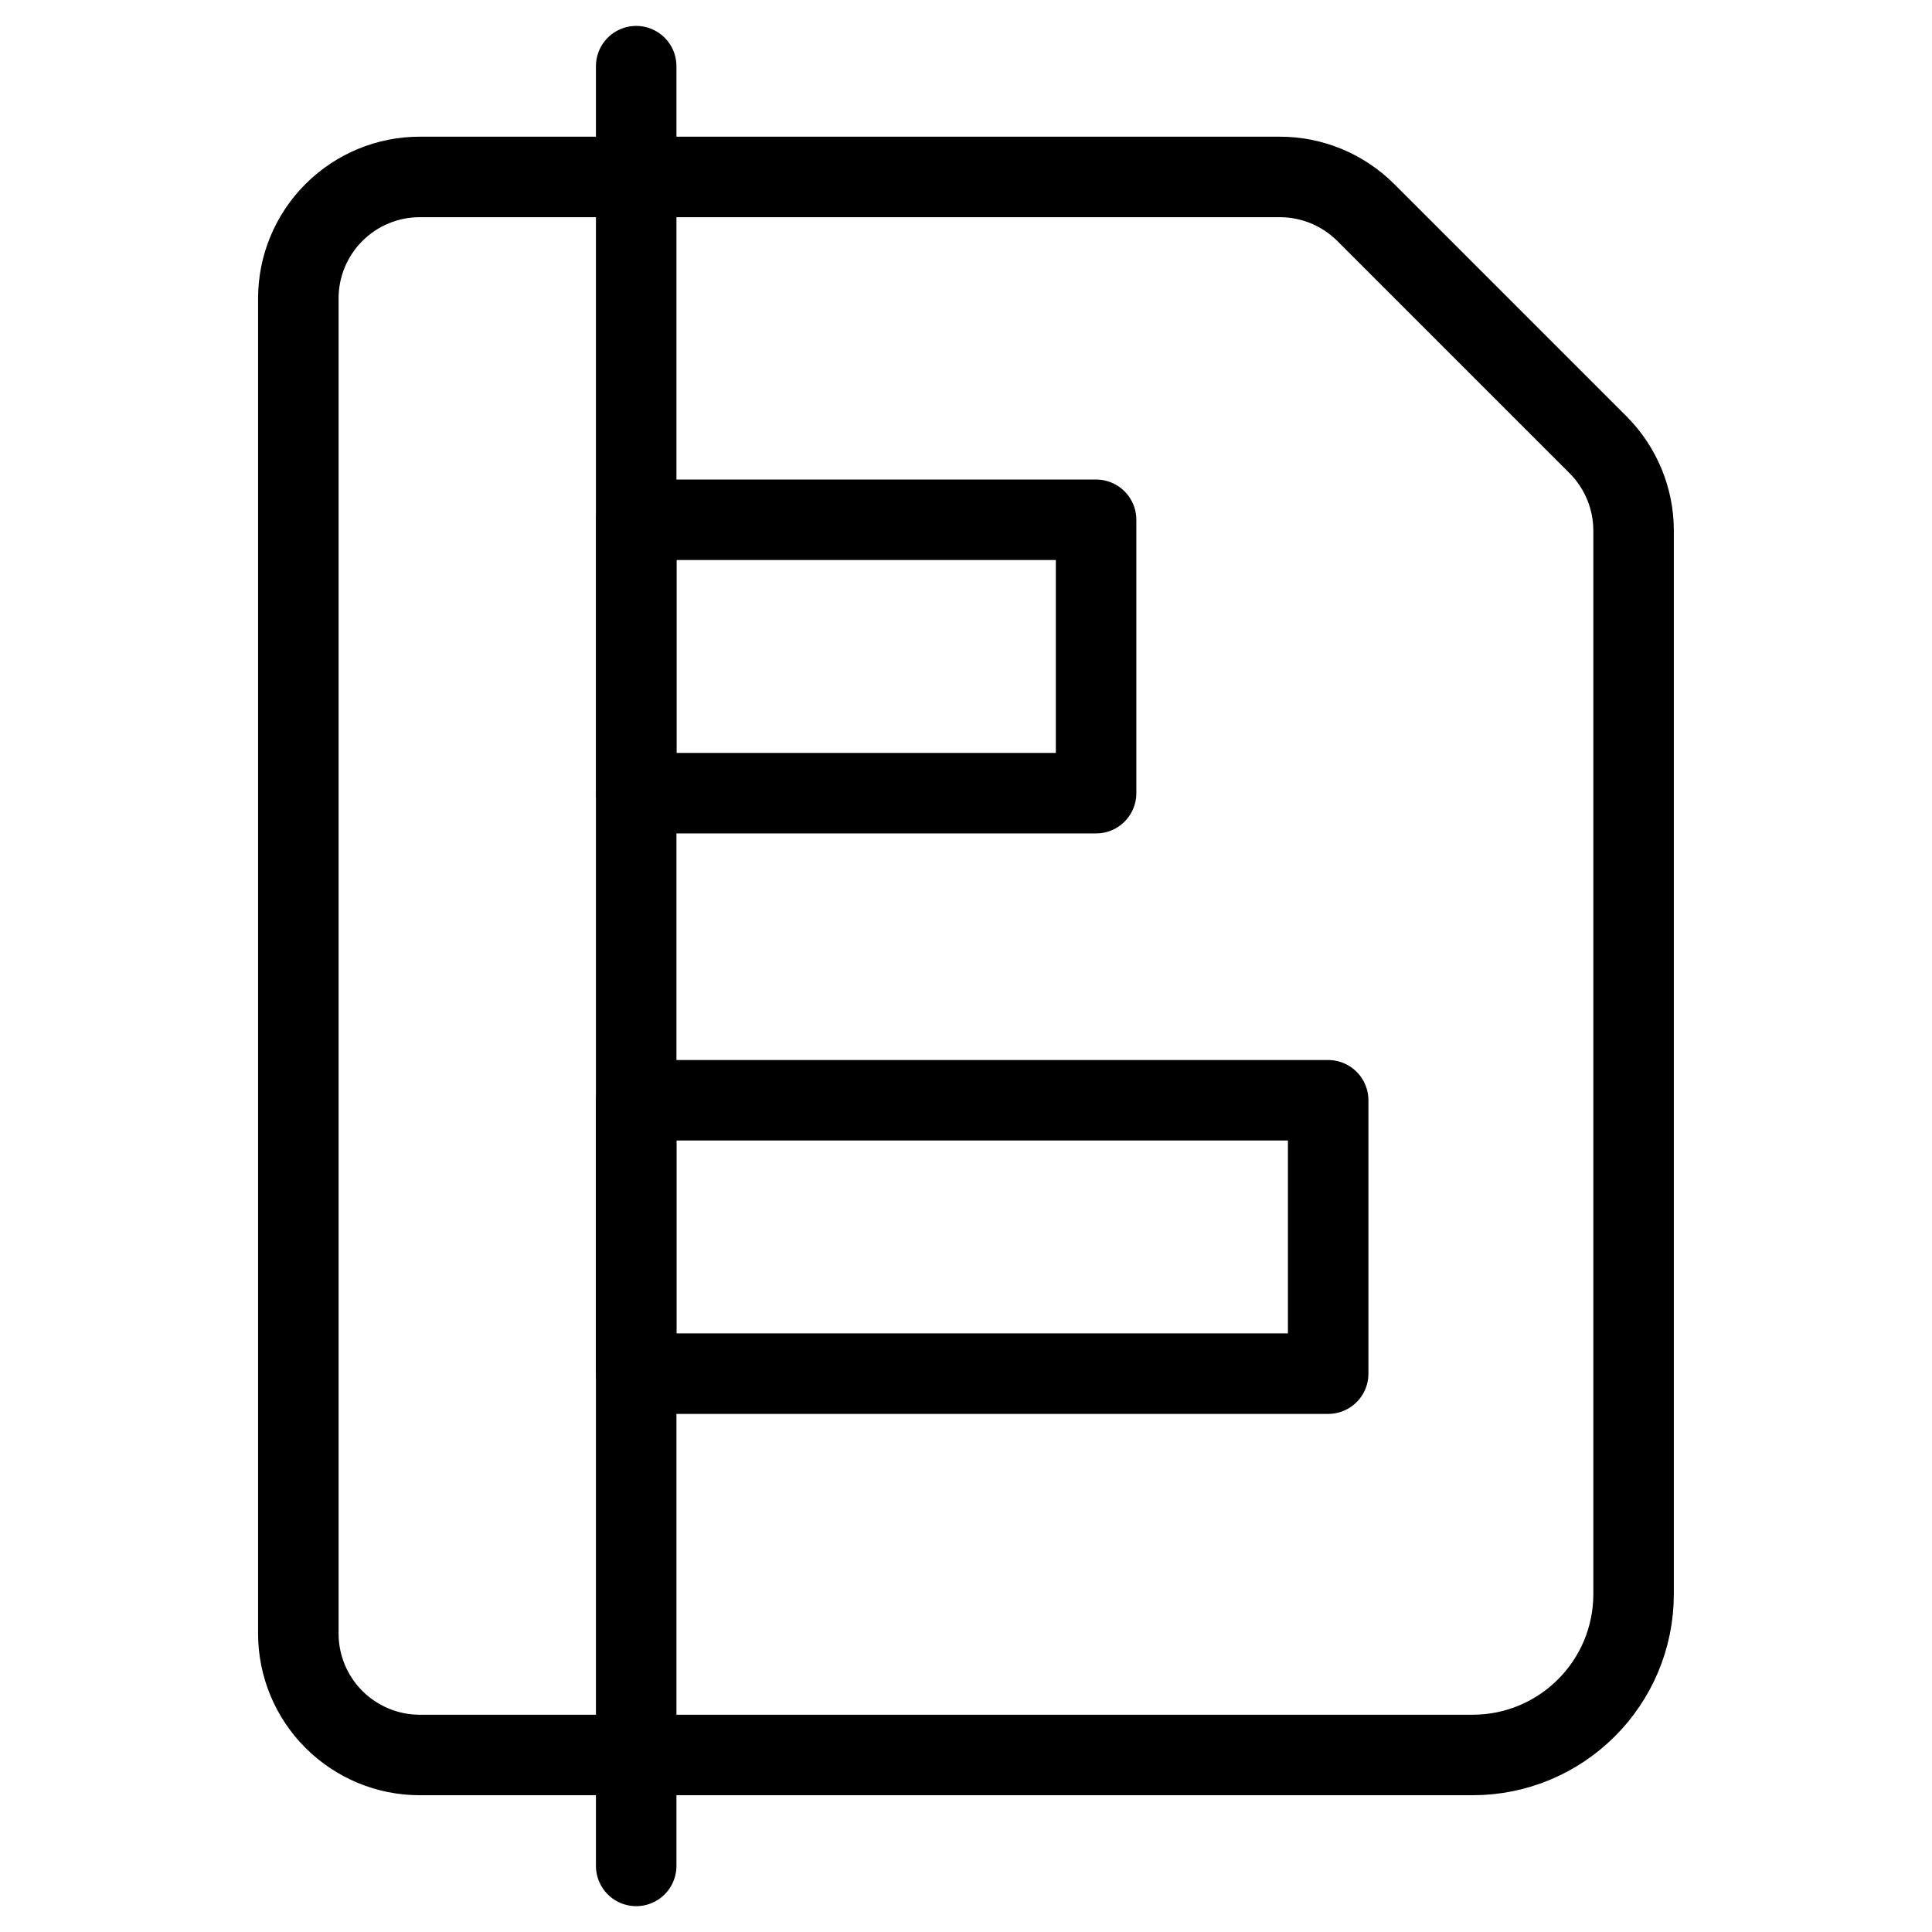
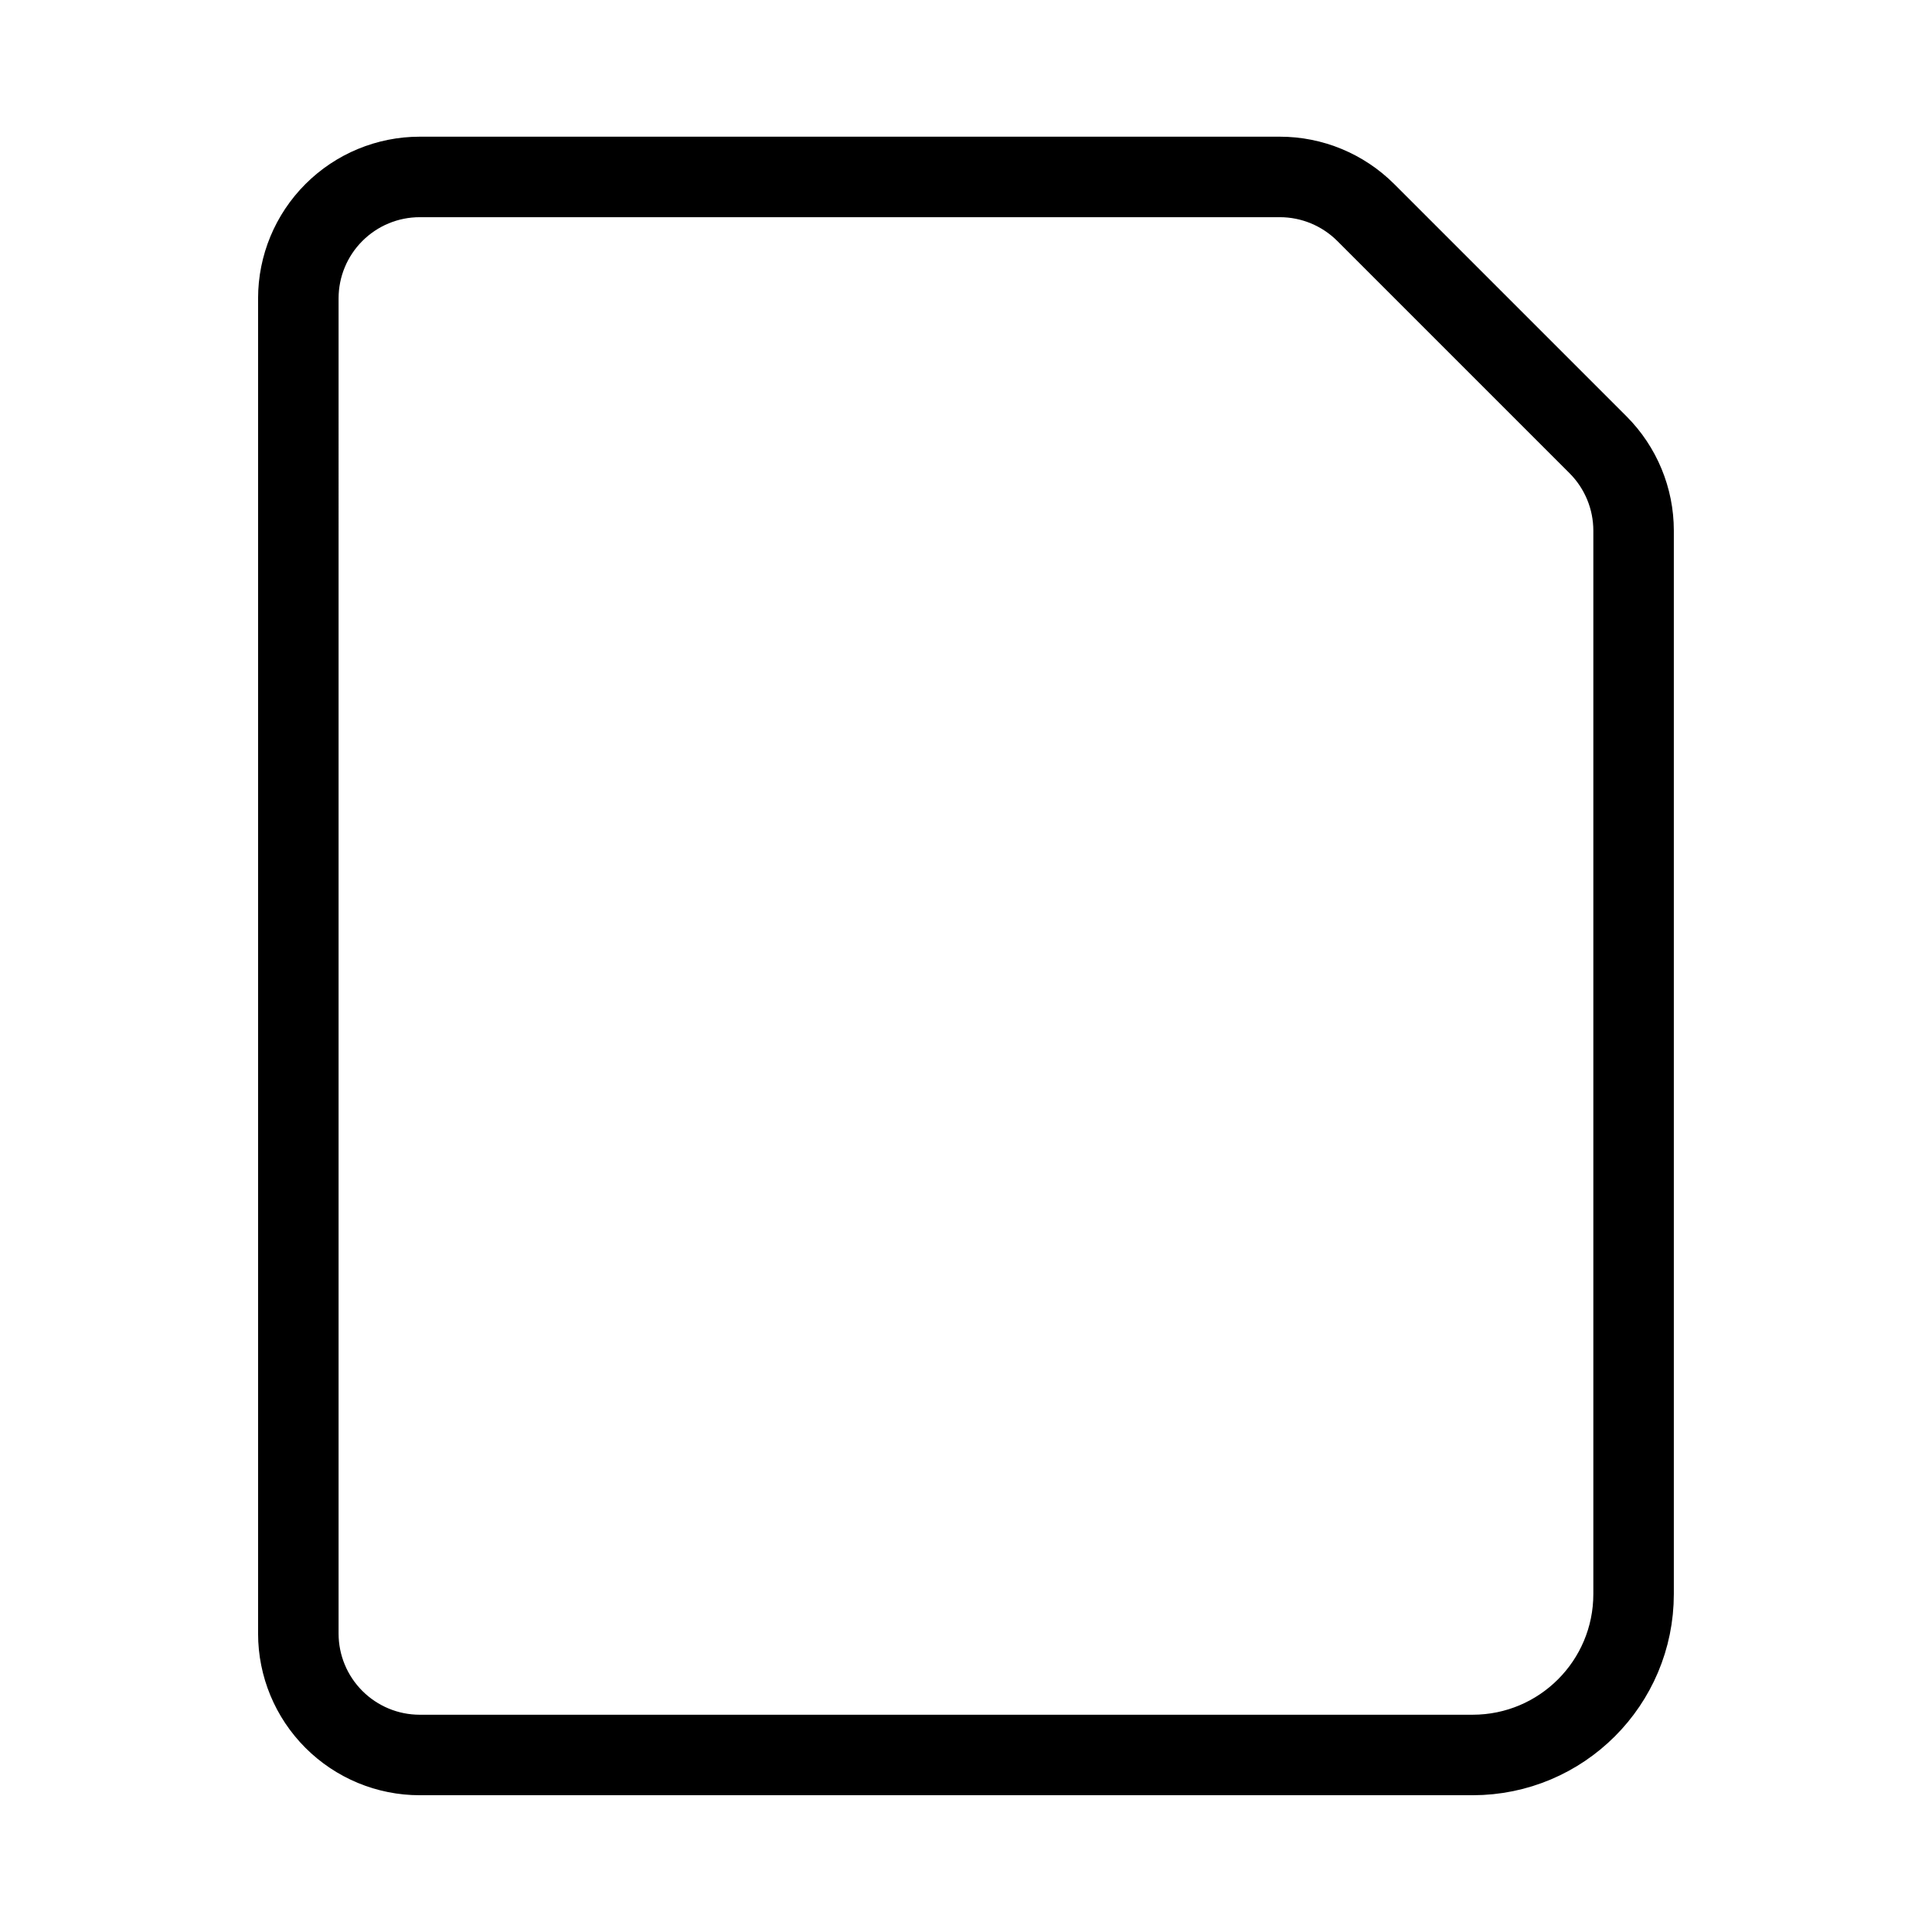
<svg xmlns="http://www.w3.org/2000/svg" fill="none" viewBox="0 0 24 24">
-   <path stroke="#000000" stroke-linecap="round" stroke-linejoin="round" d="M20.293 19.801c0 1.105 -0.895 2 -2 2H5.214c-0.4 0 -0.783 -0.159 -1.066 -0.442 -0.283 -0.283 -0.442 -0.666 -0.442 -1.066V3.706c0 -0.4 0.159 -0.783 0.442 -1.066 0.283 -0.283 0.666 -0.442 1.066 -0.442H15.899c0.4 0 0.783 0.159 1.066 0.441l2.887 2.887c0.282 0.283 0.441 0.666 0.441 1.066V19.801Z" stroke-width="1" />
-   <path stroke="#000000" stroke-linecap="round" stroke-linejoin="round" d="m7.903 0.822 0 22.357" stroke-width="1" />
-   <path stroke="#000000" stroke-linecap="round" stroke-linejoin="round" d="m13.616 9.853 -5.712 0 0 -3.396 5.712 0 0 3.396Z" stroke-width="1" />
-   <path stroke="#000000" stroke-linecap="round" stroke-linejoin="round" d="m16.499 17.064 -8.596 0 0 -3.396 8.596 0 0 3.396Z" stroke-width="1" />
+   <path stroke="#000000" stroke-linecap="round" stroke-linejoin="round" d="M20.293 19.801c0 1.105 -0.895 2 -2 2H5.214c-0.4 0 -0.783 -0.159 -1.066 -0.442 -0.283 -0.283 -0.442 -0.666 -0.442 -1.066V3.706c0 -0.4 0.159 -0.783 0.442 -1.066 0.283 -0.283 0.666 -0.442 1.066 -0.442H15.899c0.4 0 0.783 0.159 1.066 0.441l2.887 2.887c0.282 0.283 0.441 0.666 0.441 1.066V19.801" stroke-width="1" />
</svg>